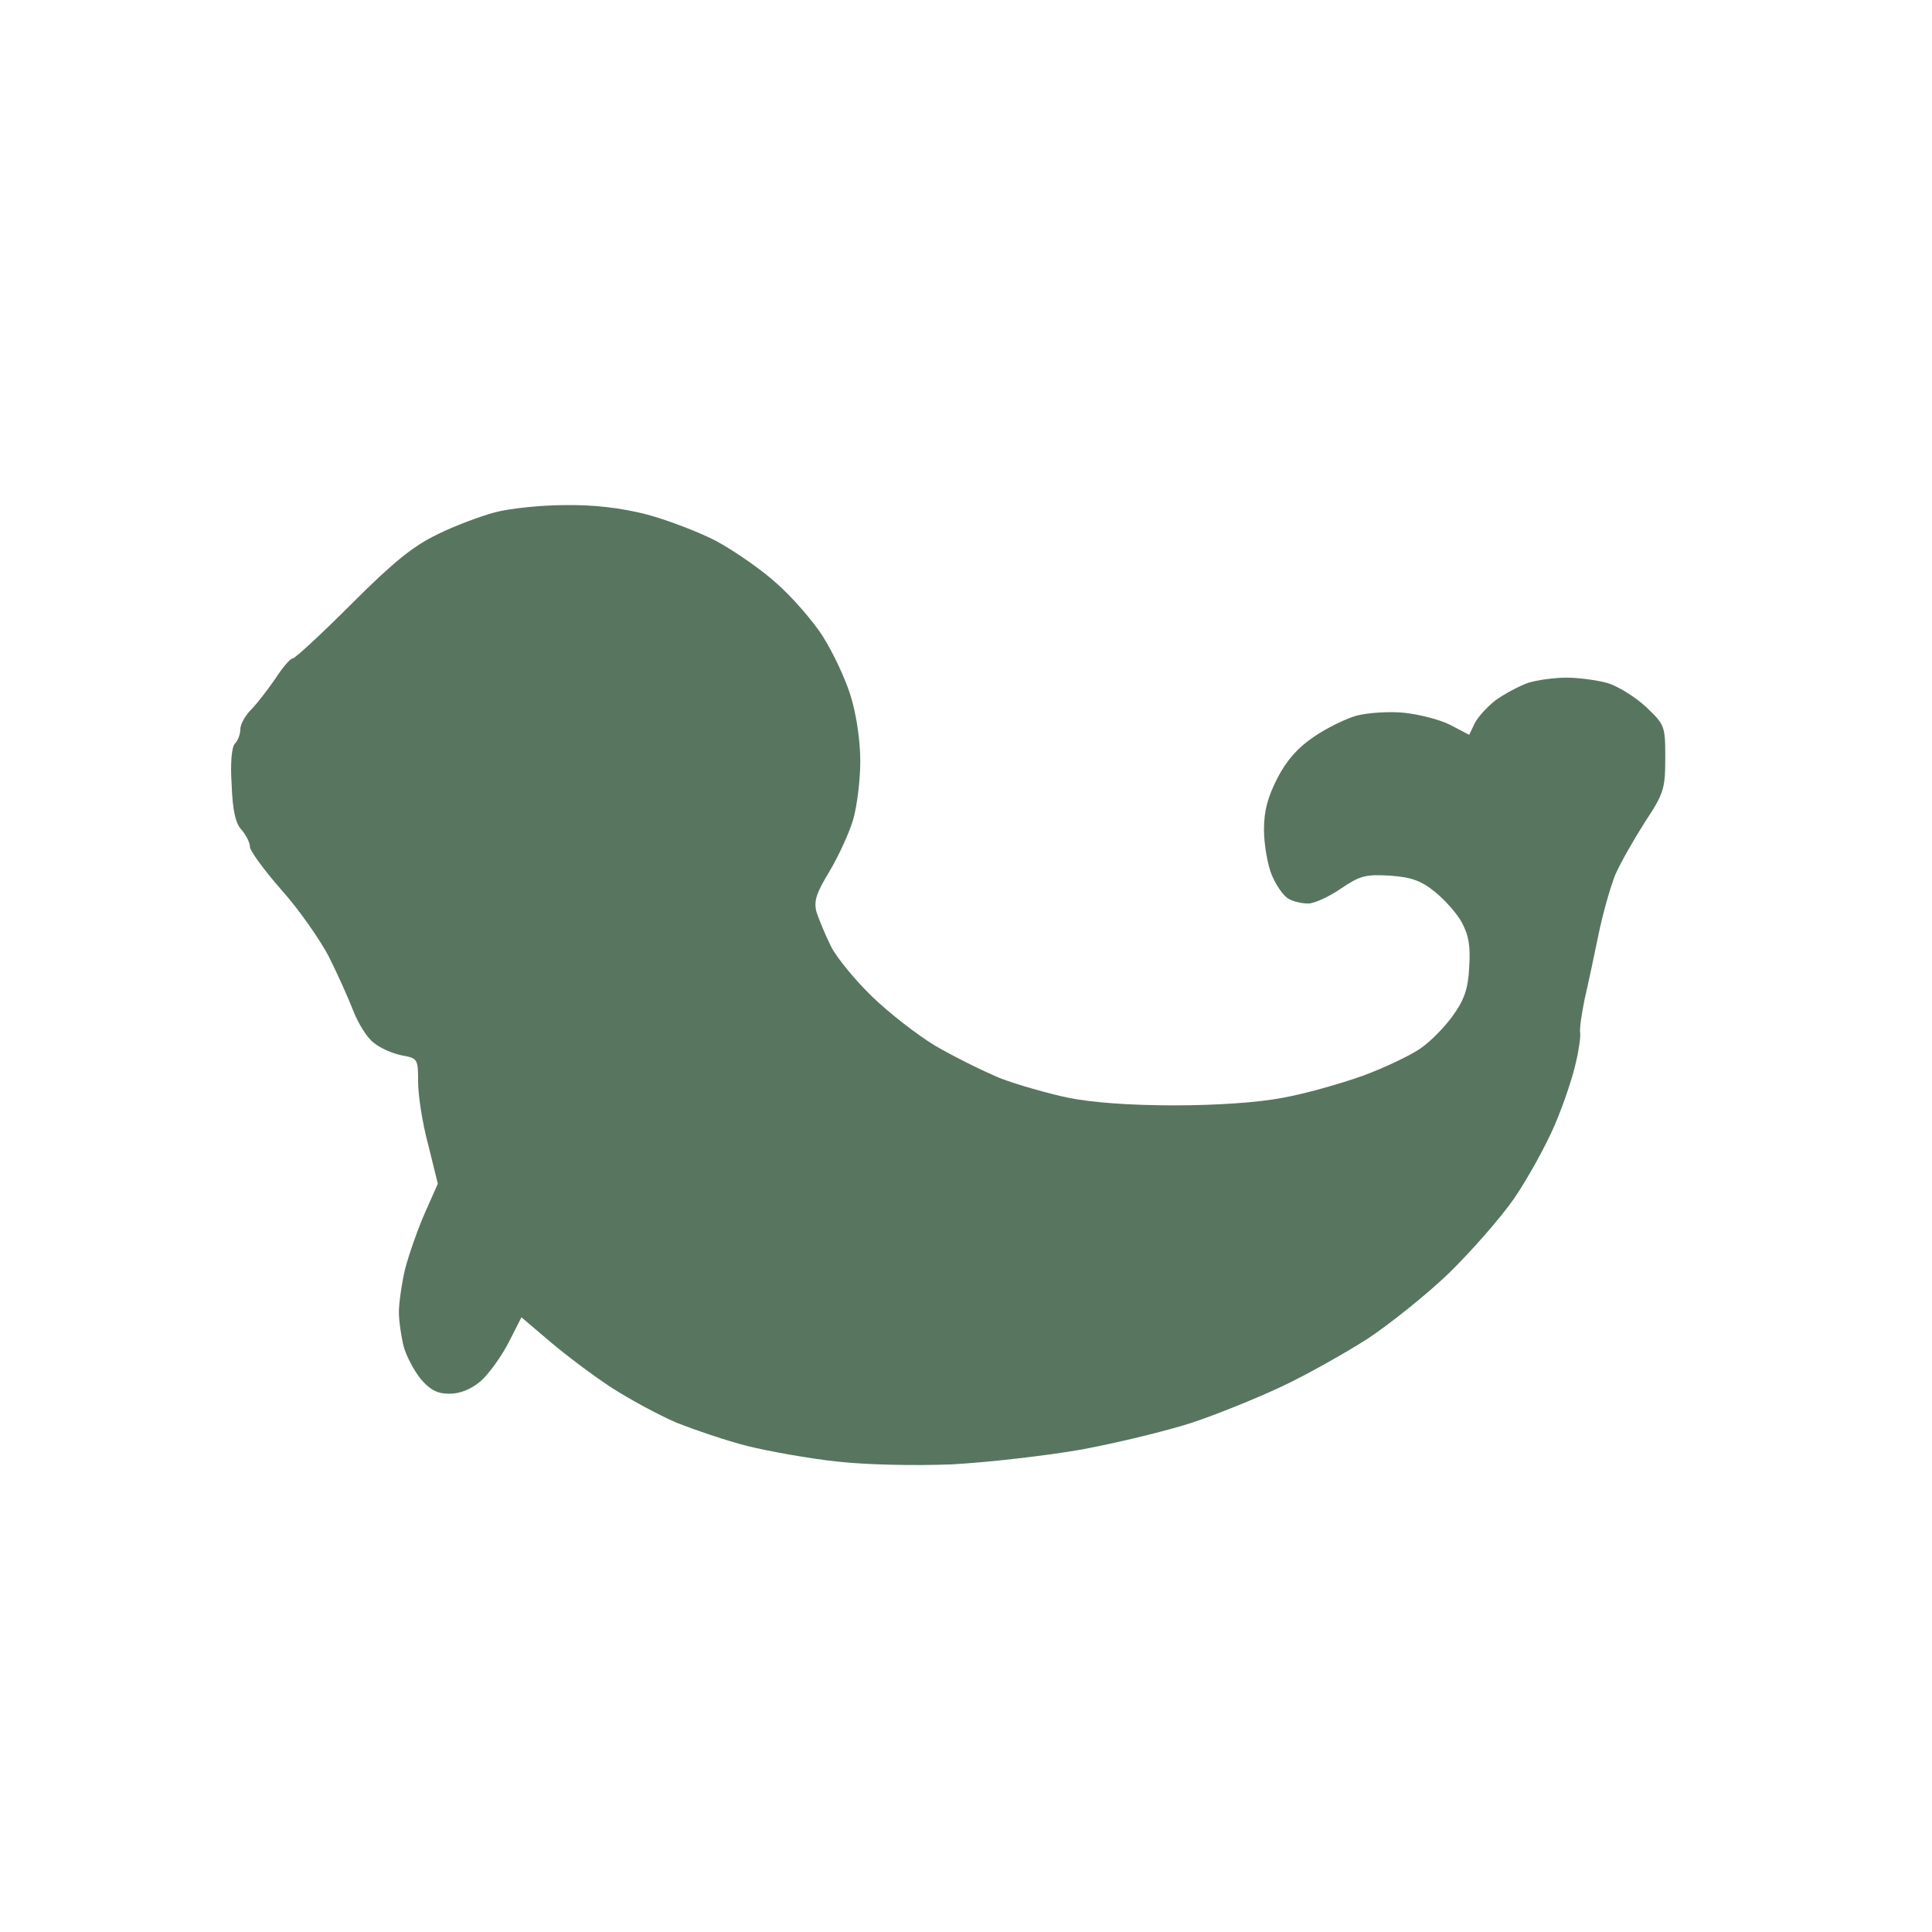
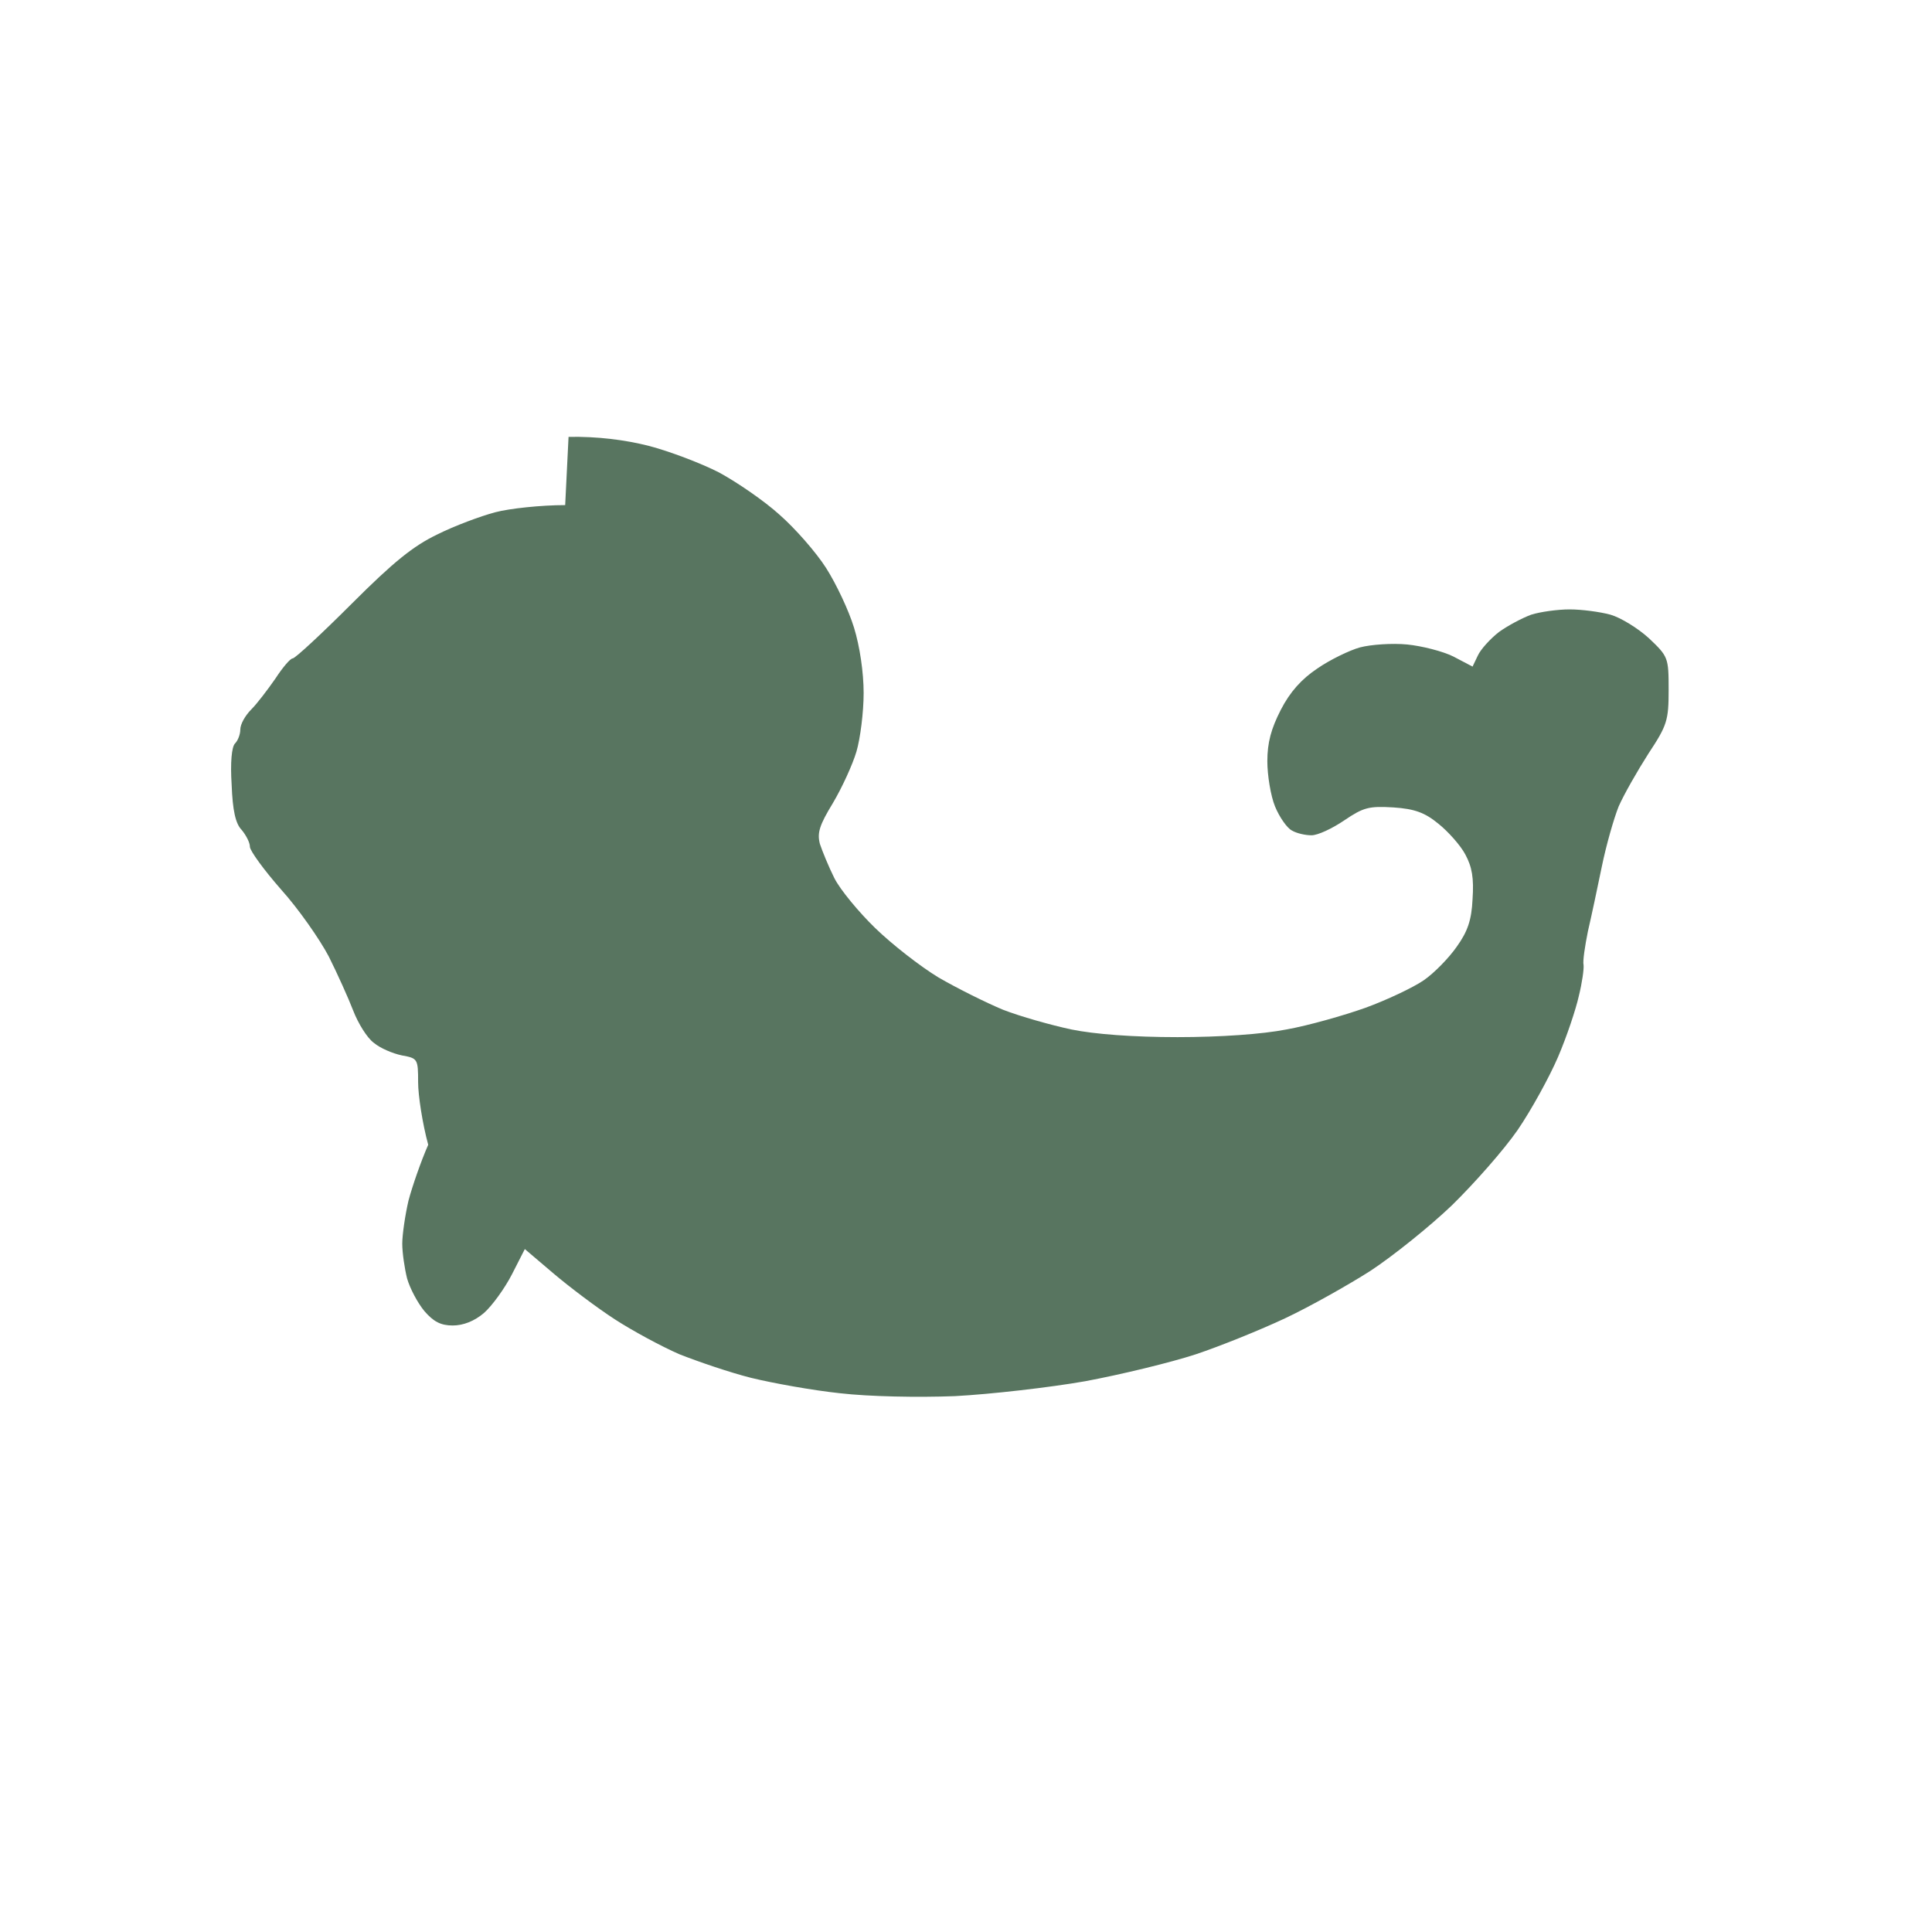
<svg xmlns="http://www.w3.org/2000/svg" version="1.0" width="100%" height="100%" viewBox="0 0 402 402" preserveAspectRatio="xMidYMid meet">
-   <rect width="402" height="402" fill="#ffffff" stroke="none" />
  <g transform="translate(0,402) scale(0.1,-0.1)" fill="#587560" stroke="none">
-     <path d="M1176 2969 c-50 0 -116 -7 -146 -15 -30 -8 -84 -28 -120 -46 -50 -24 -91 -57 -178 -144 -63 -63 -118 -114 -123 -114 -5 0 -21 -19 -36 -42 -16 -23 -38 -52 -50 -64 -13 -13 -23 -31 -23 -42 0 -10 -5 -23 -11 -29 -7 -7 -10 -40 -7 -86 2 -53 8 -81 21 -94 9 -11 17 -26 17 -35 0 -8 29 -48 65 -89 36 -40 80 -103 99 -139 18 -36 41 -87 51 -113 10 -26 29 -57 43 -67 13 -11 39 -22 58 -26 33 -6 34 -7 34 -56 0 -27 9 -86 21 -130 l20 -81 -27 -61 c-15 -34 -33 -86 -41 -116 -7 -30 -13 -71 -13 -90 0 -19 5 -52 10 -72 6 -21 22 -51 36 -68 19 -22 34 -30 59 -30 22 0 45 9 65 26 17 15 43 51 58 80 l27 53 60 -51 c33 -28 90 -71 127 -95 37 -24 98 -57 135 -73 38 -15 105 -38 149 -49 45 -11 128 -26 185 -32 61 -7 161 -9 239 -6 75 4 197 18 271 31 75 14 178 39 230 56 51 17 135 51 186 75 51 24 131 69 178 99 47 31 123 92 169 136 46 45 108 115 137 157 28 41 66 110 84 152 18 42 37 99 43 126 7 28 11 57 10 65 -2 8 3 40 9 70 7 30 20 91 29 135 9 44 25 100 35 125 11 25 39 74 62 110 39 59 42 69 42 133 0 67 -1 69 -41 107 -23 21 -59 43 -80 49 -22 6 -60 11 -85 11 -25 0 -61 -5 -80 -11 -19 -7 -49 -23 -67 -36 -18 -14 -38 -36 -44 -49 l-11 -23 -40 21 c-22 11 -66 22 -96 25 -31 3 -75 0 -98 -6 -22 -6 -63 -26 -89 -44 -33 -22 -57 -49 -76 -86 -20 -39 -28 -68 -28 -107 0 -29 7 -72 16 -94 9 -22 25 -45 35 -50 10 -6 28 -10 41 -10 13 0 43 14 68 31 40 27 51 30 102 27 45 -3 66 -11 94 -34 20 -16 46 -45 56 -64 14 -26 18 -49 15 -93 -2 -43 -10 -67 -33 -99 -16 -23 -47 -55 -69 -70 -22 -15 -77 -41 -121 -57 -45 -16 -119 -37 -164 -45 -51 -10 -138 -16 -227 -16 -92 0 -172 6 -221 16 -42 9 -106 27 -142 41 -36 15 -96 45 -134 67 -38 23 -97 69 -132 103 -34 33 -73 80 -85 104 -12 24 -25 56 -30 71 -6 23 -1 39 27 85 19 32 41 80 49 107 8 27 15 82 15 122 0 43 -8 97 -20 136 -11 36 -37 91 -58 124 -21 33 -65 83 -97 111 -32 29 -89 68 -126 88 -37 19 -103 44 -145 55 -51 13 -108 20 -168 19z" />
+     <path d="M1176 2969 c-50 0 -116 -7 -146 -15 -30 -8 -84 -28 -120 -46 -50 -24 -91 -57 -178 -144 -63 -63 -118 -114 -123 -114 -5 0 -21 -19 -36 -42 -16 -23 -38 -52 -50 -64 -13 -13 -23 -31 -23 -42 0 -10 -5 -23 -11 -29 -7 -7 -10 -40 -7 -86 2 -53 8 -81 21 -94 9 -11 17 -26 17 -35 0 -8 29 -48 65 -89 36 -40 80 -103 99 -139 18 -36 41 -87 51 -113 10 -26 29 -57 43 -67 13 -11 39 -22 58 -26 33 -6 34 -7 34 -56 0 -27 9 -86 21 -130 c-15 -34 -33 -86 -41 -116 -7 -30 -13 -71 -13 -90 0 -19 5 -52 10 -72 6 -21 22 -51 36 -68 19 -22 34 -30 59 -30 22 0 45 9 65 26 17 15 43 51 58 80 l27 53 60 -51 c33 -28 90 -71 127 -95 37 -24 98 -57 135 -73 38 -15 105 -38 149 -49 45 -11 128 -26 185 -32 61 -7 161 -9 239 -6 75 4 197 18 271 31 75 14 178 39 230 56 51 17 135 51 186 75 51 24 131 69 178 99 47 31 123 92 169 136 46 45 108 115 137 157 28 41 66 110 84 152 18 42 37 99 43 126 7 28 11 57 10 65 -2 8 3 40 9 70 7 30 20 91 29 135 9 44 25 100 35 125 11 25 39 74 62 110 39 59 42 69 42 133 0 67 -1 69 -41 107 -23 21 -59 43 -80 49 -22 6 -60 11 -85 11 -25 0 -61 -5 -80 -11 -19 -7 -49 -23 -67 -36 -18 -14 -38 -36 -44 -49 l-11 -23 -40 21 c-22 11 -66 22 -96 25 -31 3 -75 0 -98 -6 -22 -6 -63 -26 -89 -44 -33 -22 -57 -49 -76 -86 -20 -39 -28 -68 -28 -107 0 -29 7 -72 16 -94 9 -22 25 -45 35 -50 10 -6 28 -10 41 -10 13 0 43 14 68 31 40 27 51 30 102 27 45 -3 66 -11 94 -34 20 -16 46 -45 56 -64 14 -26 18 -49 15 -93 -2 -43 -10 -67 -33 -99 -16 -23 -47 -55 -69 -70 -22 -15 -77 -41 -121 -57 -45 -16 -119 -37 -164 -45 -51 -10 -138 -16 -227 -16 -92 0 -172 6 -221 16 -42 9 -106 27 -142 41 -36 15 -96 45 -134 67 -38 23 -97 69 -132 103 -34 33 -73 80 -85 104 -12 24 -25 56 -30 71 -6 23 -1 39 27 85 19 32 41 80 49 107 8 27 15 82 15 122 0 43 -8 97 -20 136 -11 36 -37 91 -58 124 -21 33 -65 83 -97 111 -32 29 -89 68 -126 88 -37 19 -103 44 -145 55 -51 13 -108 20 -168 19z" />
  </g>
</svg>